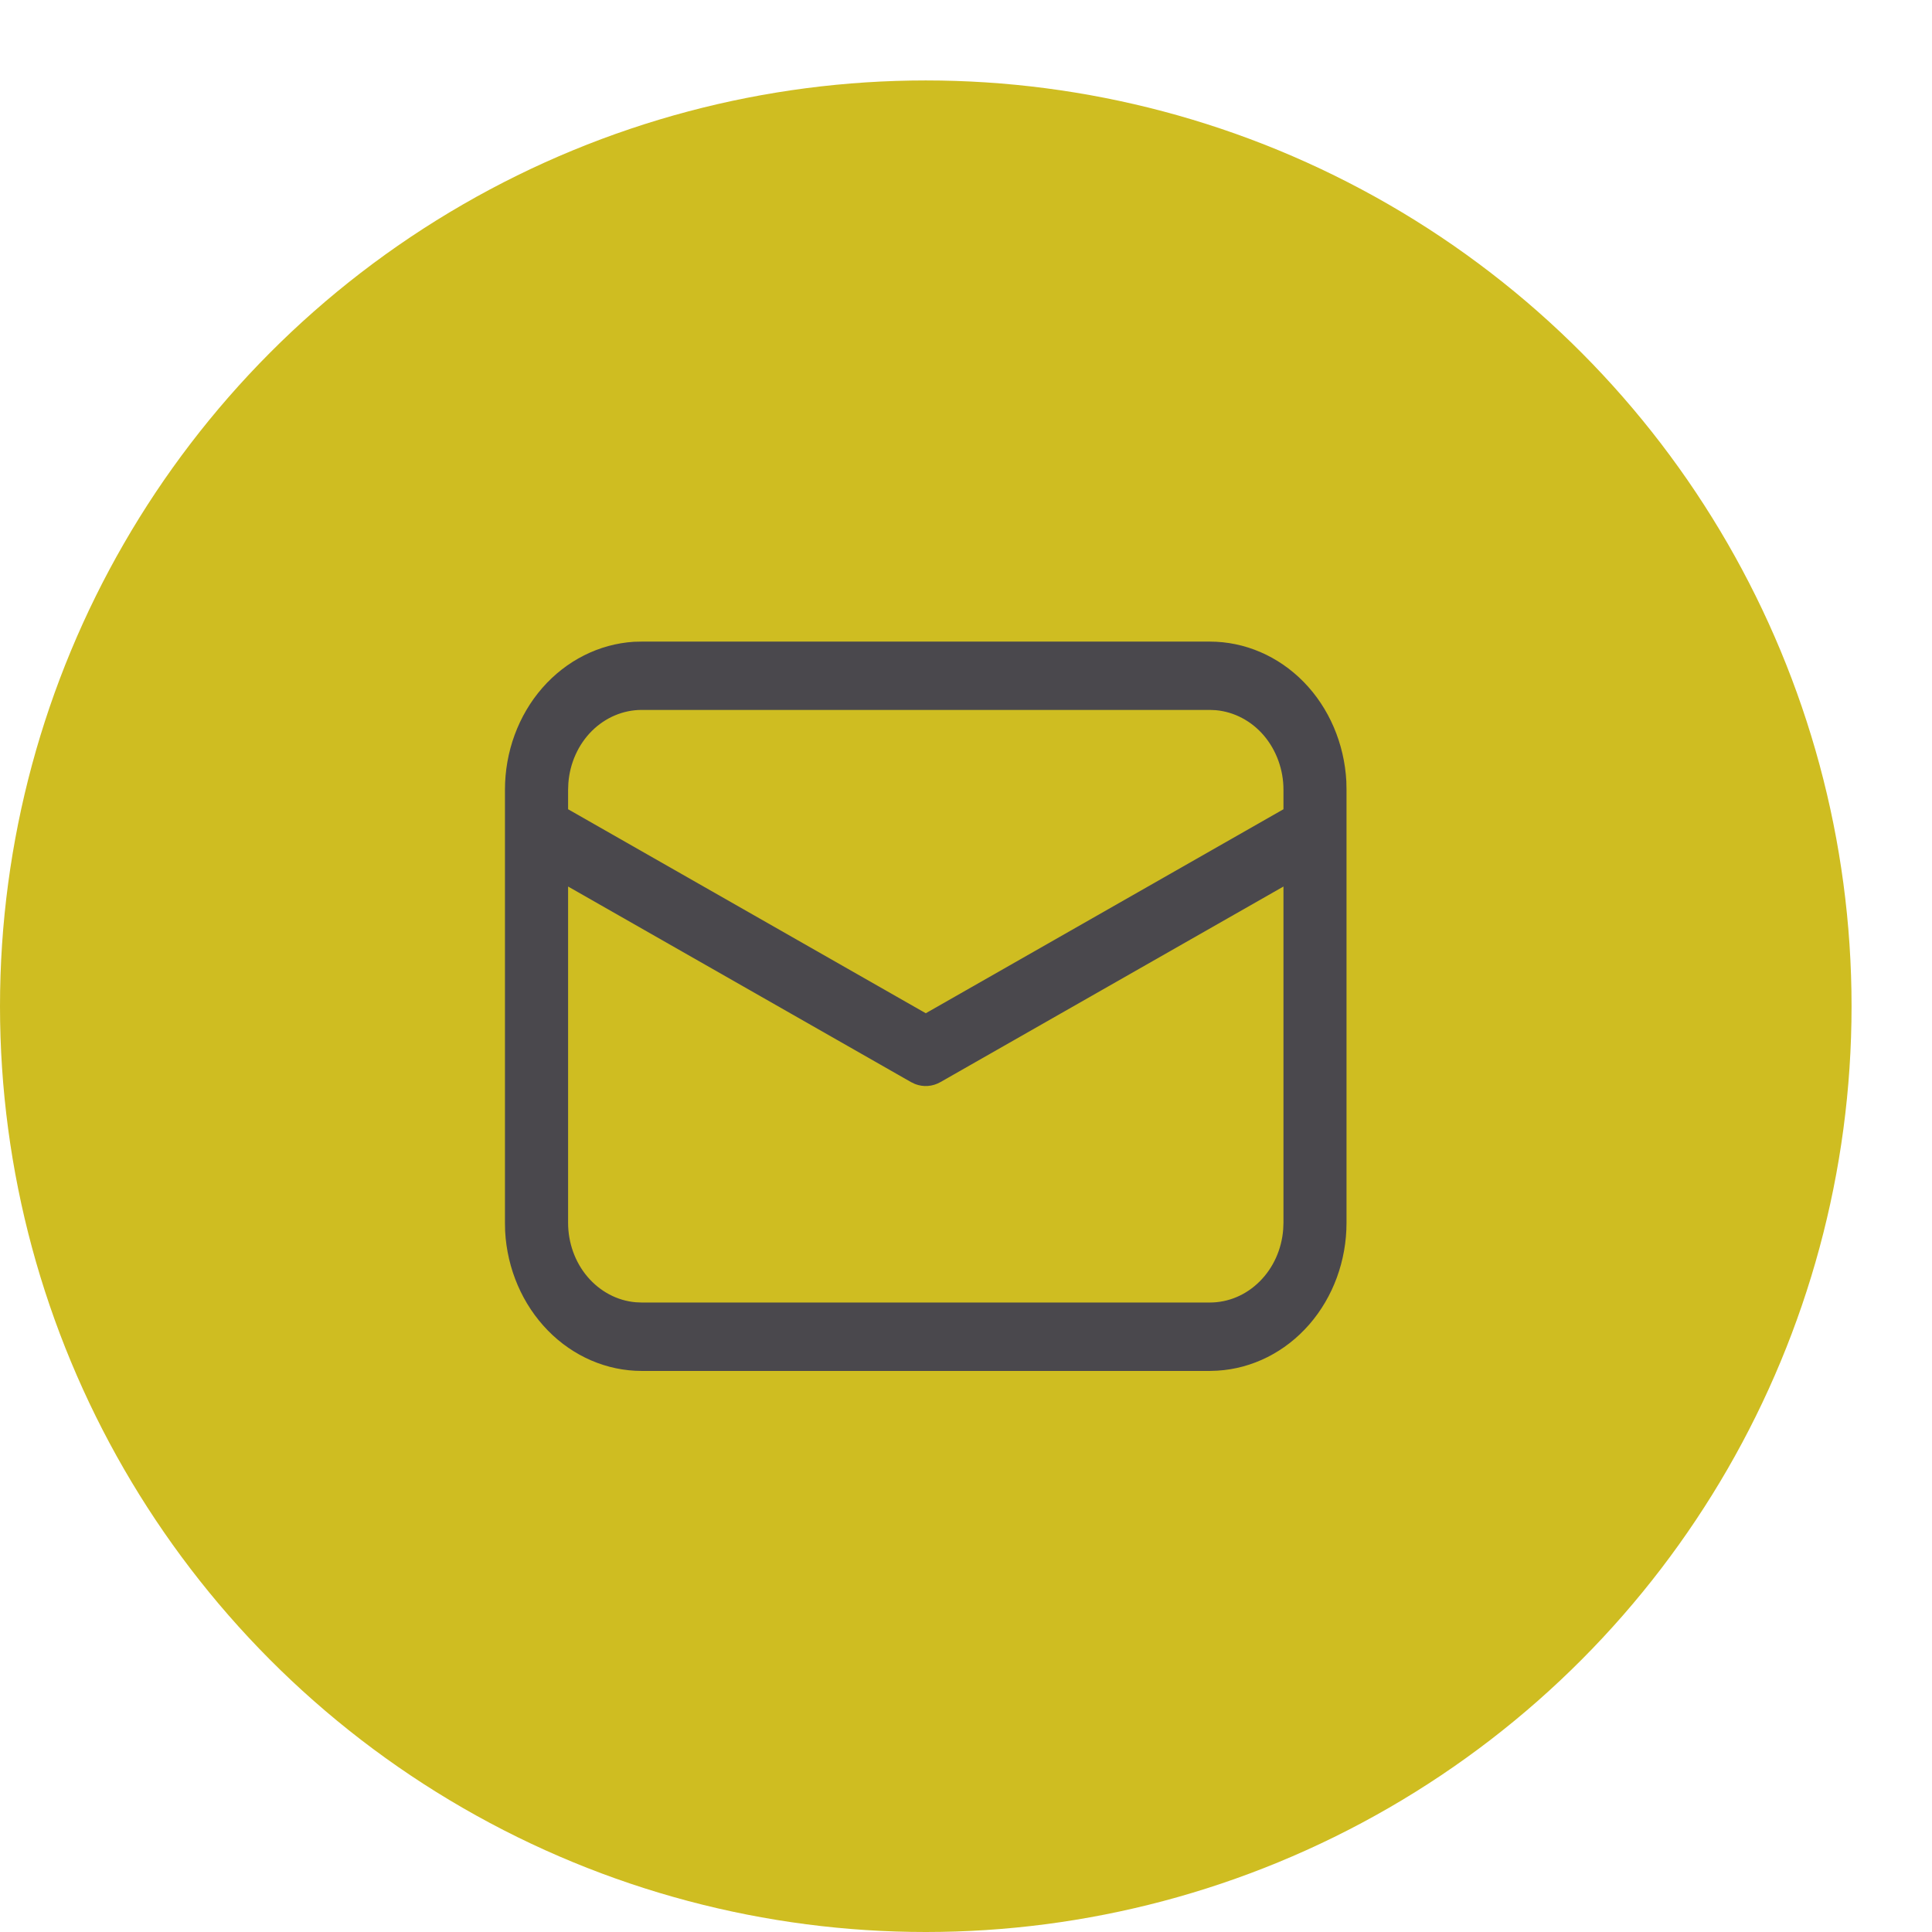
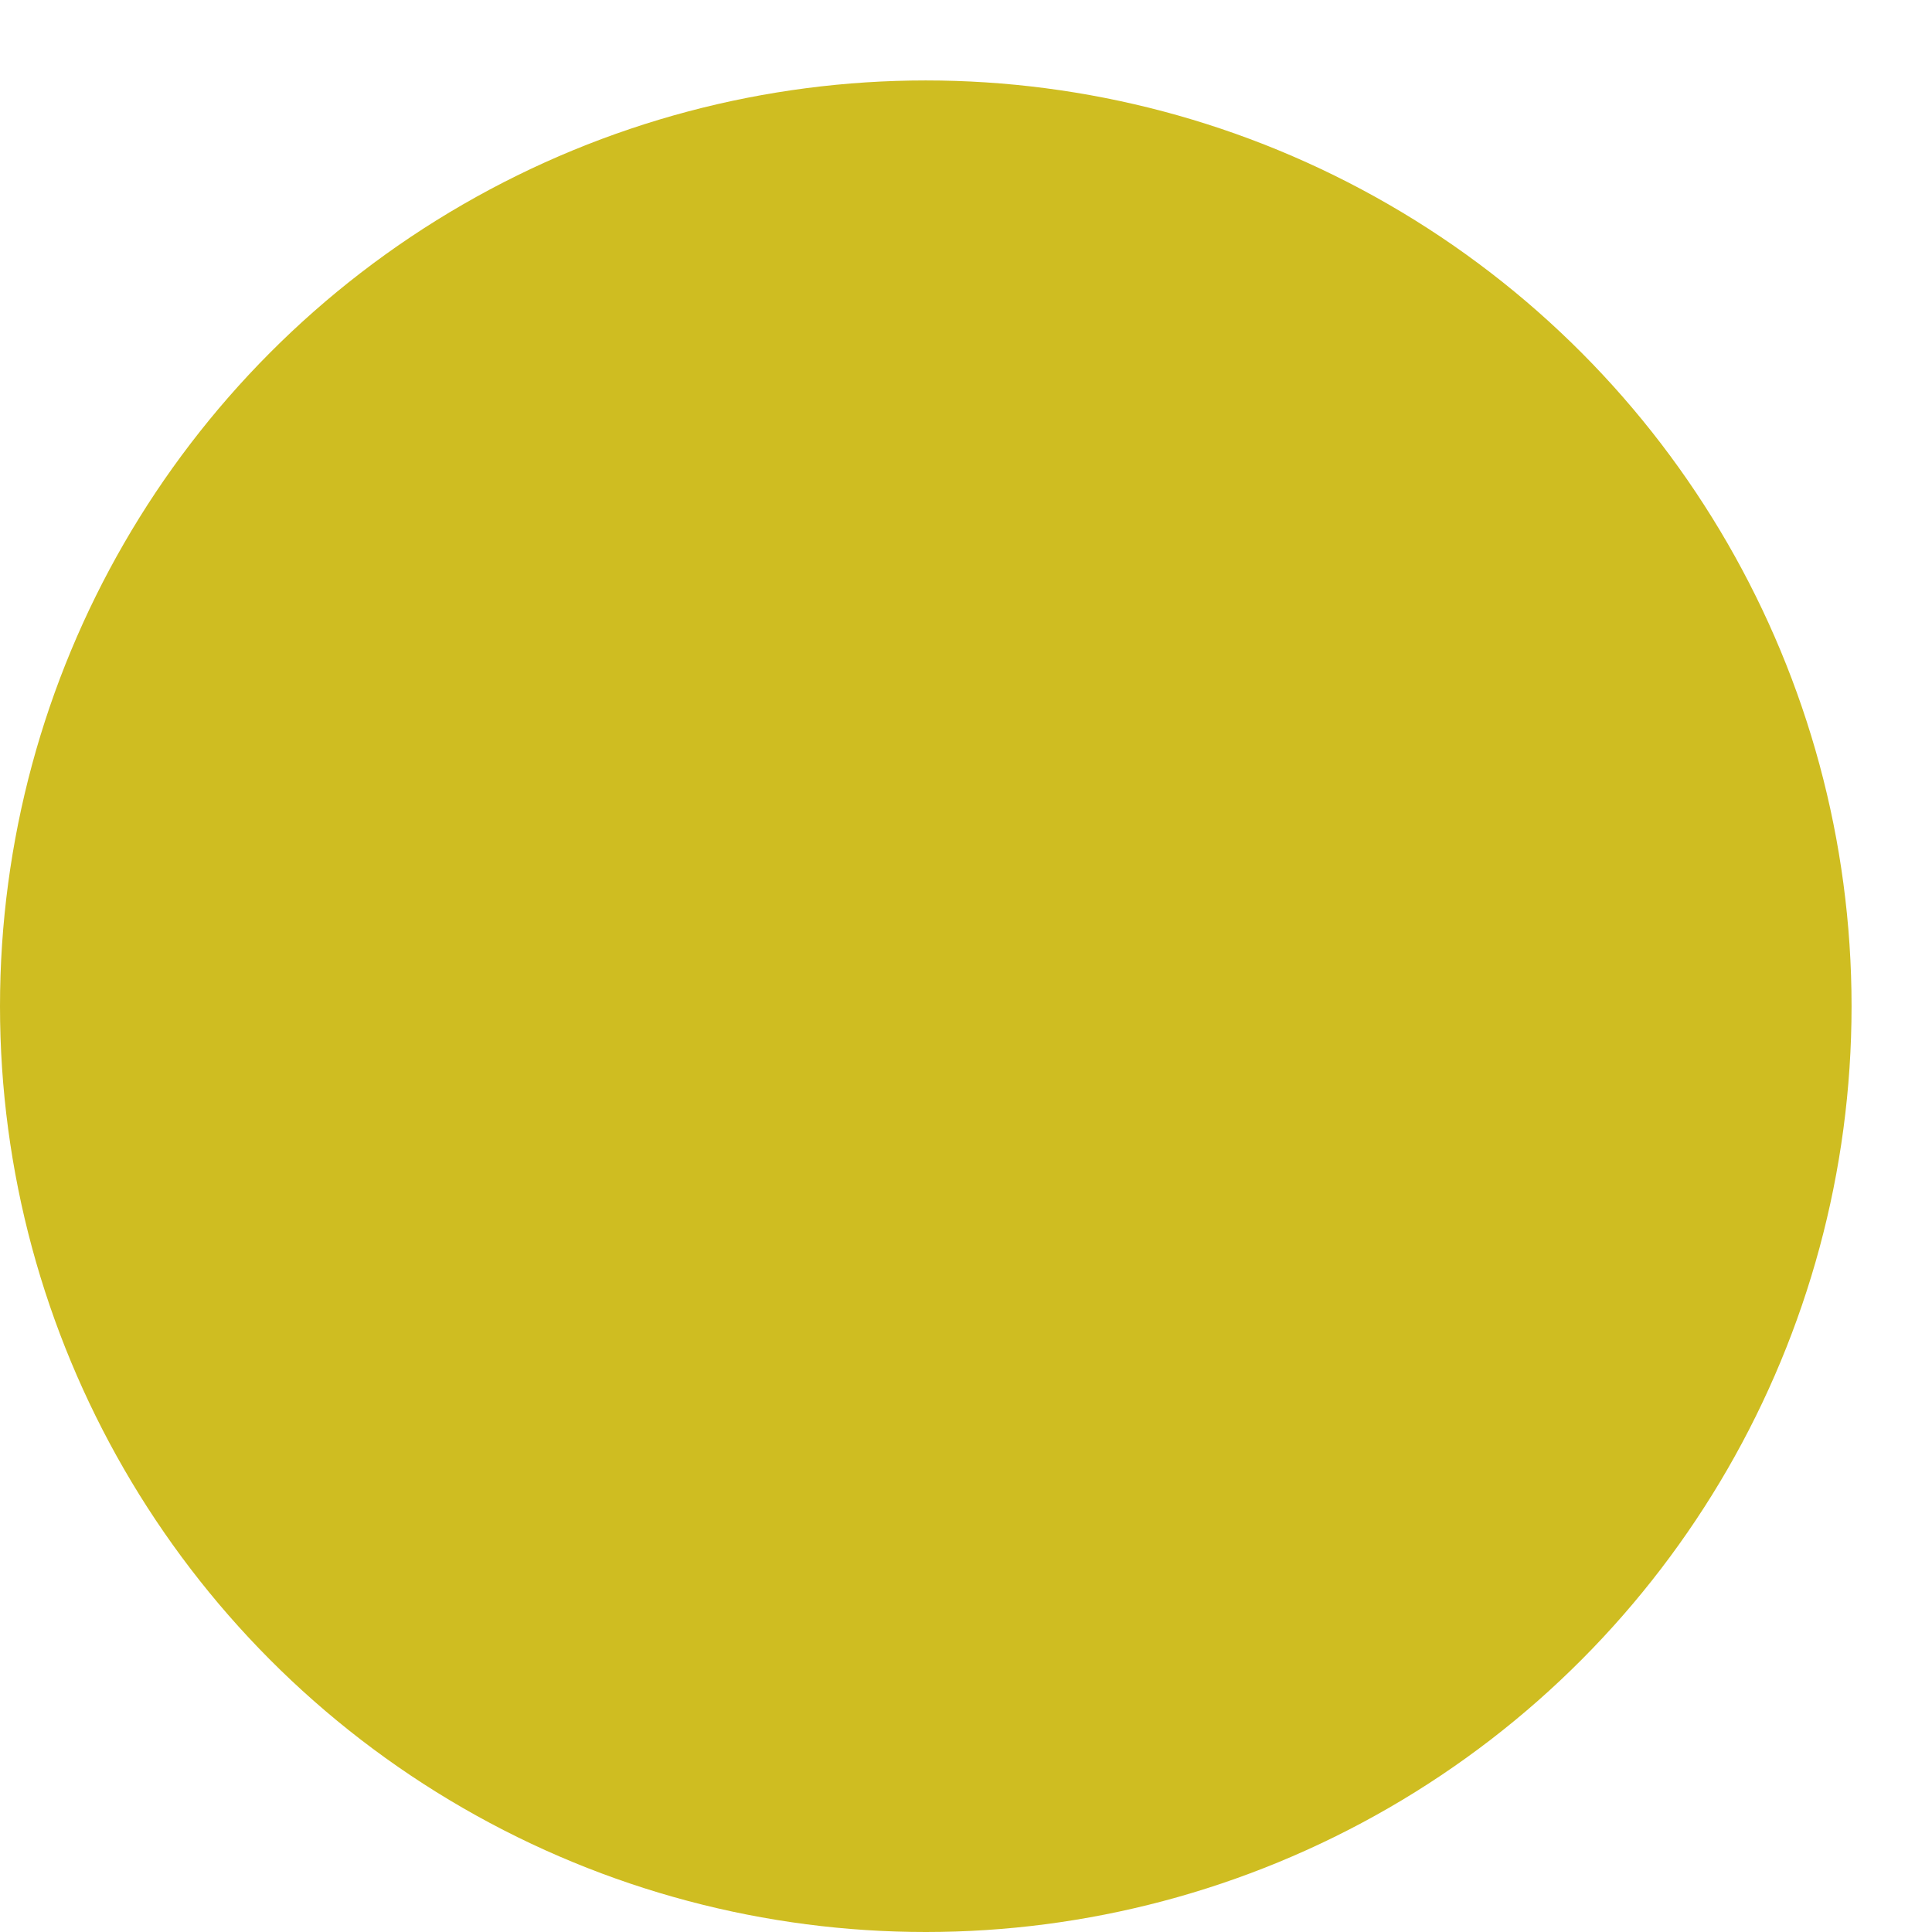
<svg xmlns="http://www.w3.org/2000/svg" width="22" height="22" viewBox="0 0 22 22" fill="none">
  <circle cx="10.542" cy="11.458" r="10.542" fill="#CFBD21" />
-   <path d="M7.307 7.306H13.776C14.174 7.306 14.556 7.47 14.846 7.766C15.135 8.062 15.308 8.467 15.331 8.897L15.333 8.993V13.924C15.333 14.355 15.181 14.77 14.908 15.083C14.635 15.396 14.261 15.584 13.864 15.608L13.776 15.611H7.307C6.91 15.611 6.527 15.446 6.238 15.15C5.949 14.854 5.775 14.45 5.752 14.02L5.75 13.924V8.993C5.75 8.562 5.902 8.147 6.175 7.834C6.449 7.521 6.822 7.333 7.219 7.308L7.307 7.306ZM14.615 10.095L10.709 12.322C10.665 12.347 10.617 12.362 10.567 12.366C10.517 12.37 10.467 12.362 10.42 12.344L10.374 12.322L6.469 10.095V13.924C6.469 14.152 6.548 14.372 6.69 14.539C6.833 14.707 7.029 14.811 7.238 14.829L7.307 14.832H13.776C13.987 14.832 14.189 14.747 14.344 14.592C14.499 14.438 14.595 14.226 14.612 13.998L14.615 13.924V10.095ZM13.776 8.084H7.307C7.097 8.084 6.894 8.17 6.739 8.324C6.584 8.479 6.489 8.691 6.472 8.918L6.469 8.993V9.215L10.542 11.538L14.615 9.215V8.993C14.615 8.765 14.535 8.545 14.393 8.377C14.25 8.209 14.054 8.106 13.845 8.087L13.776 8.084Z" fill="#4A484D" />
</svg>